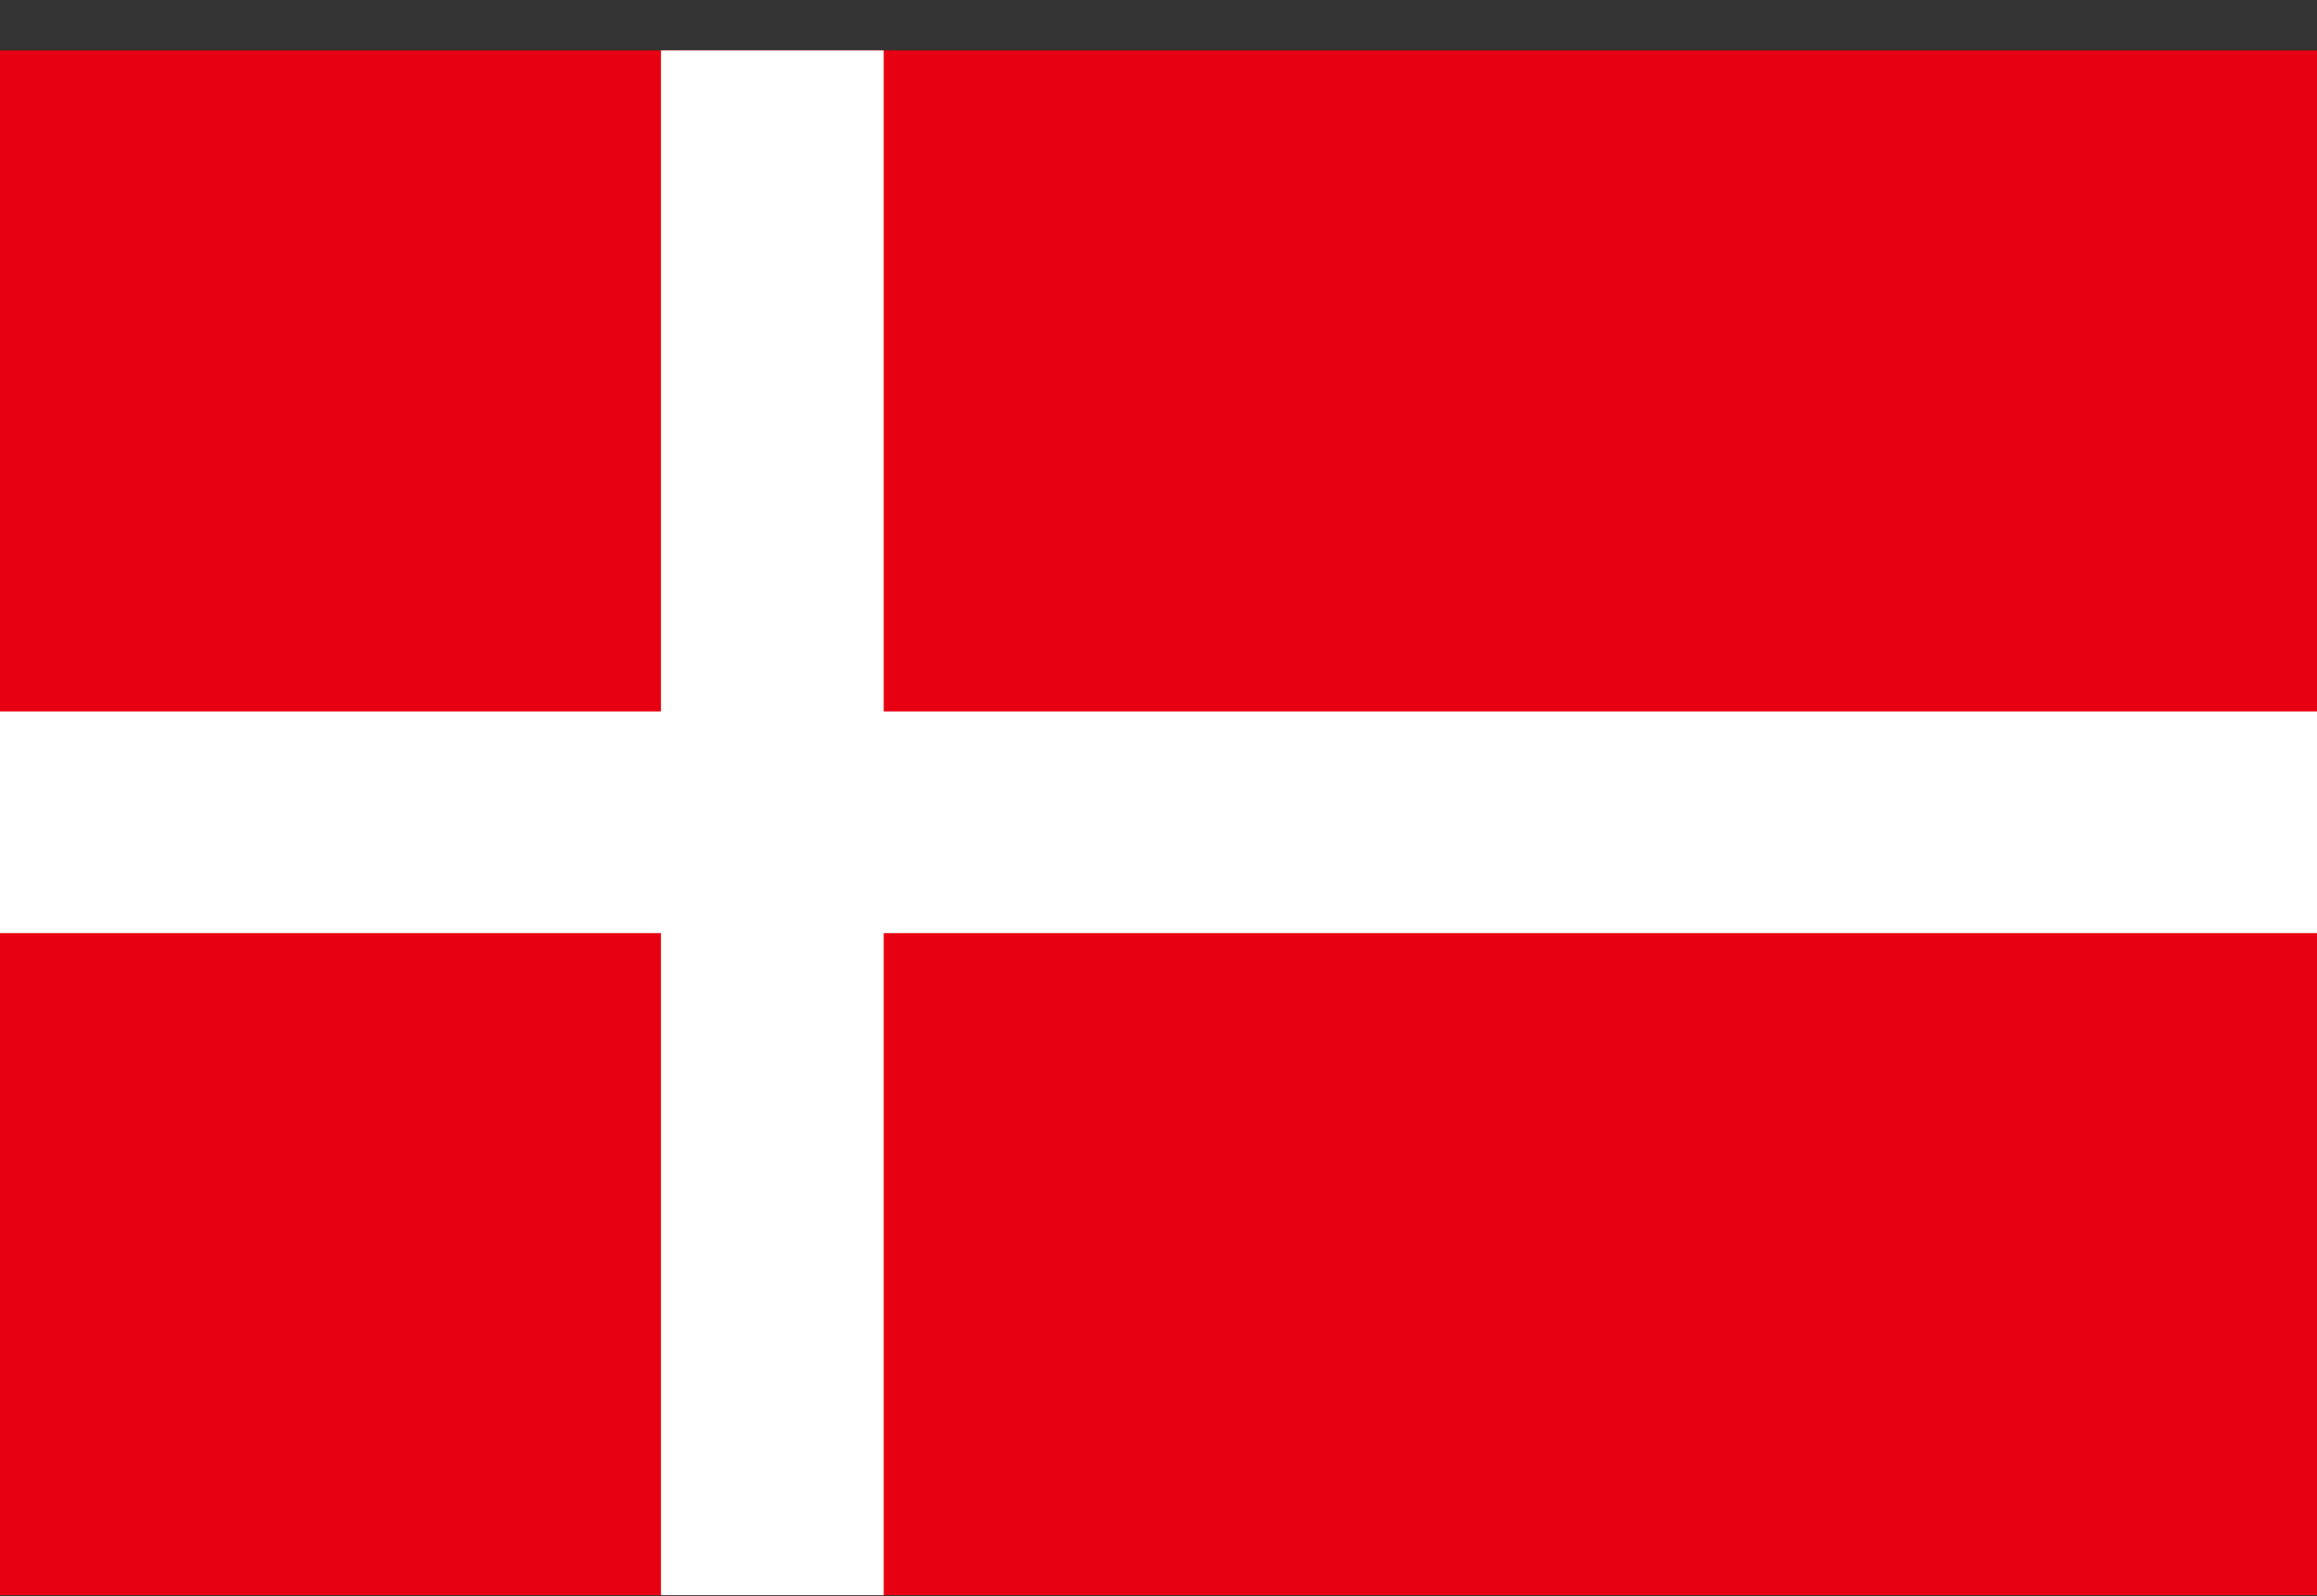
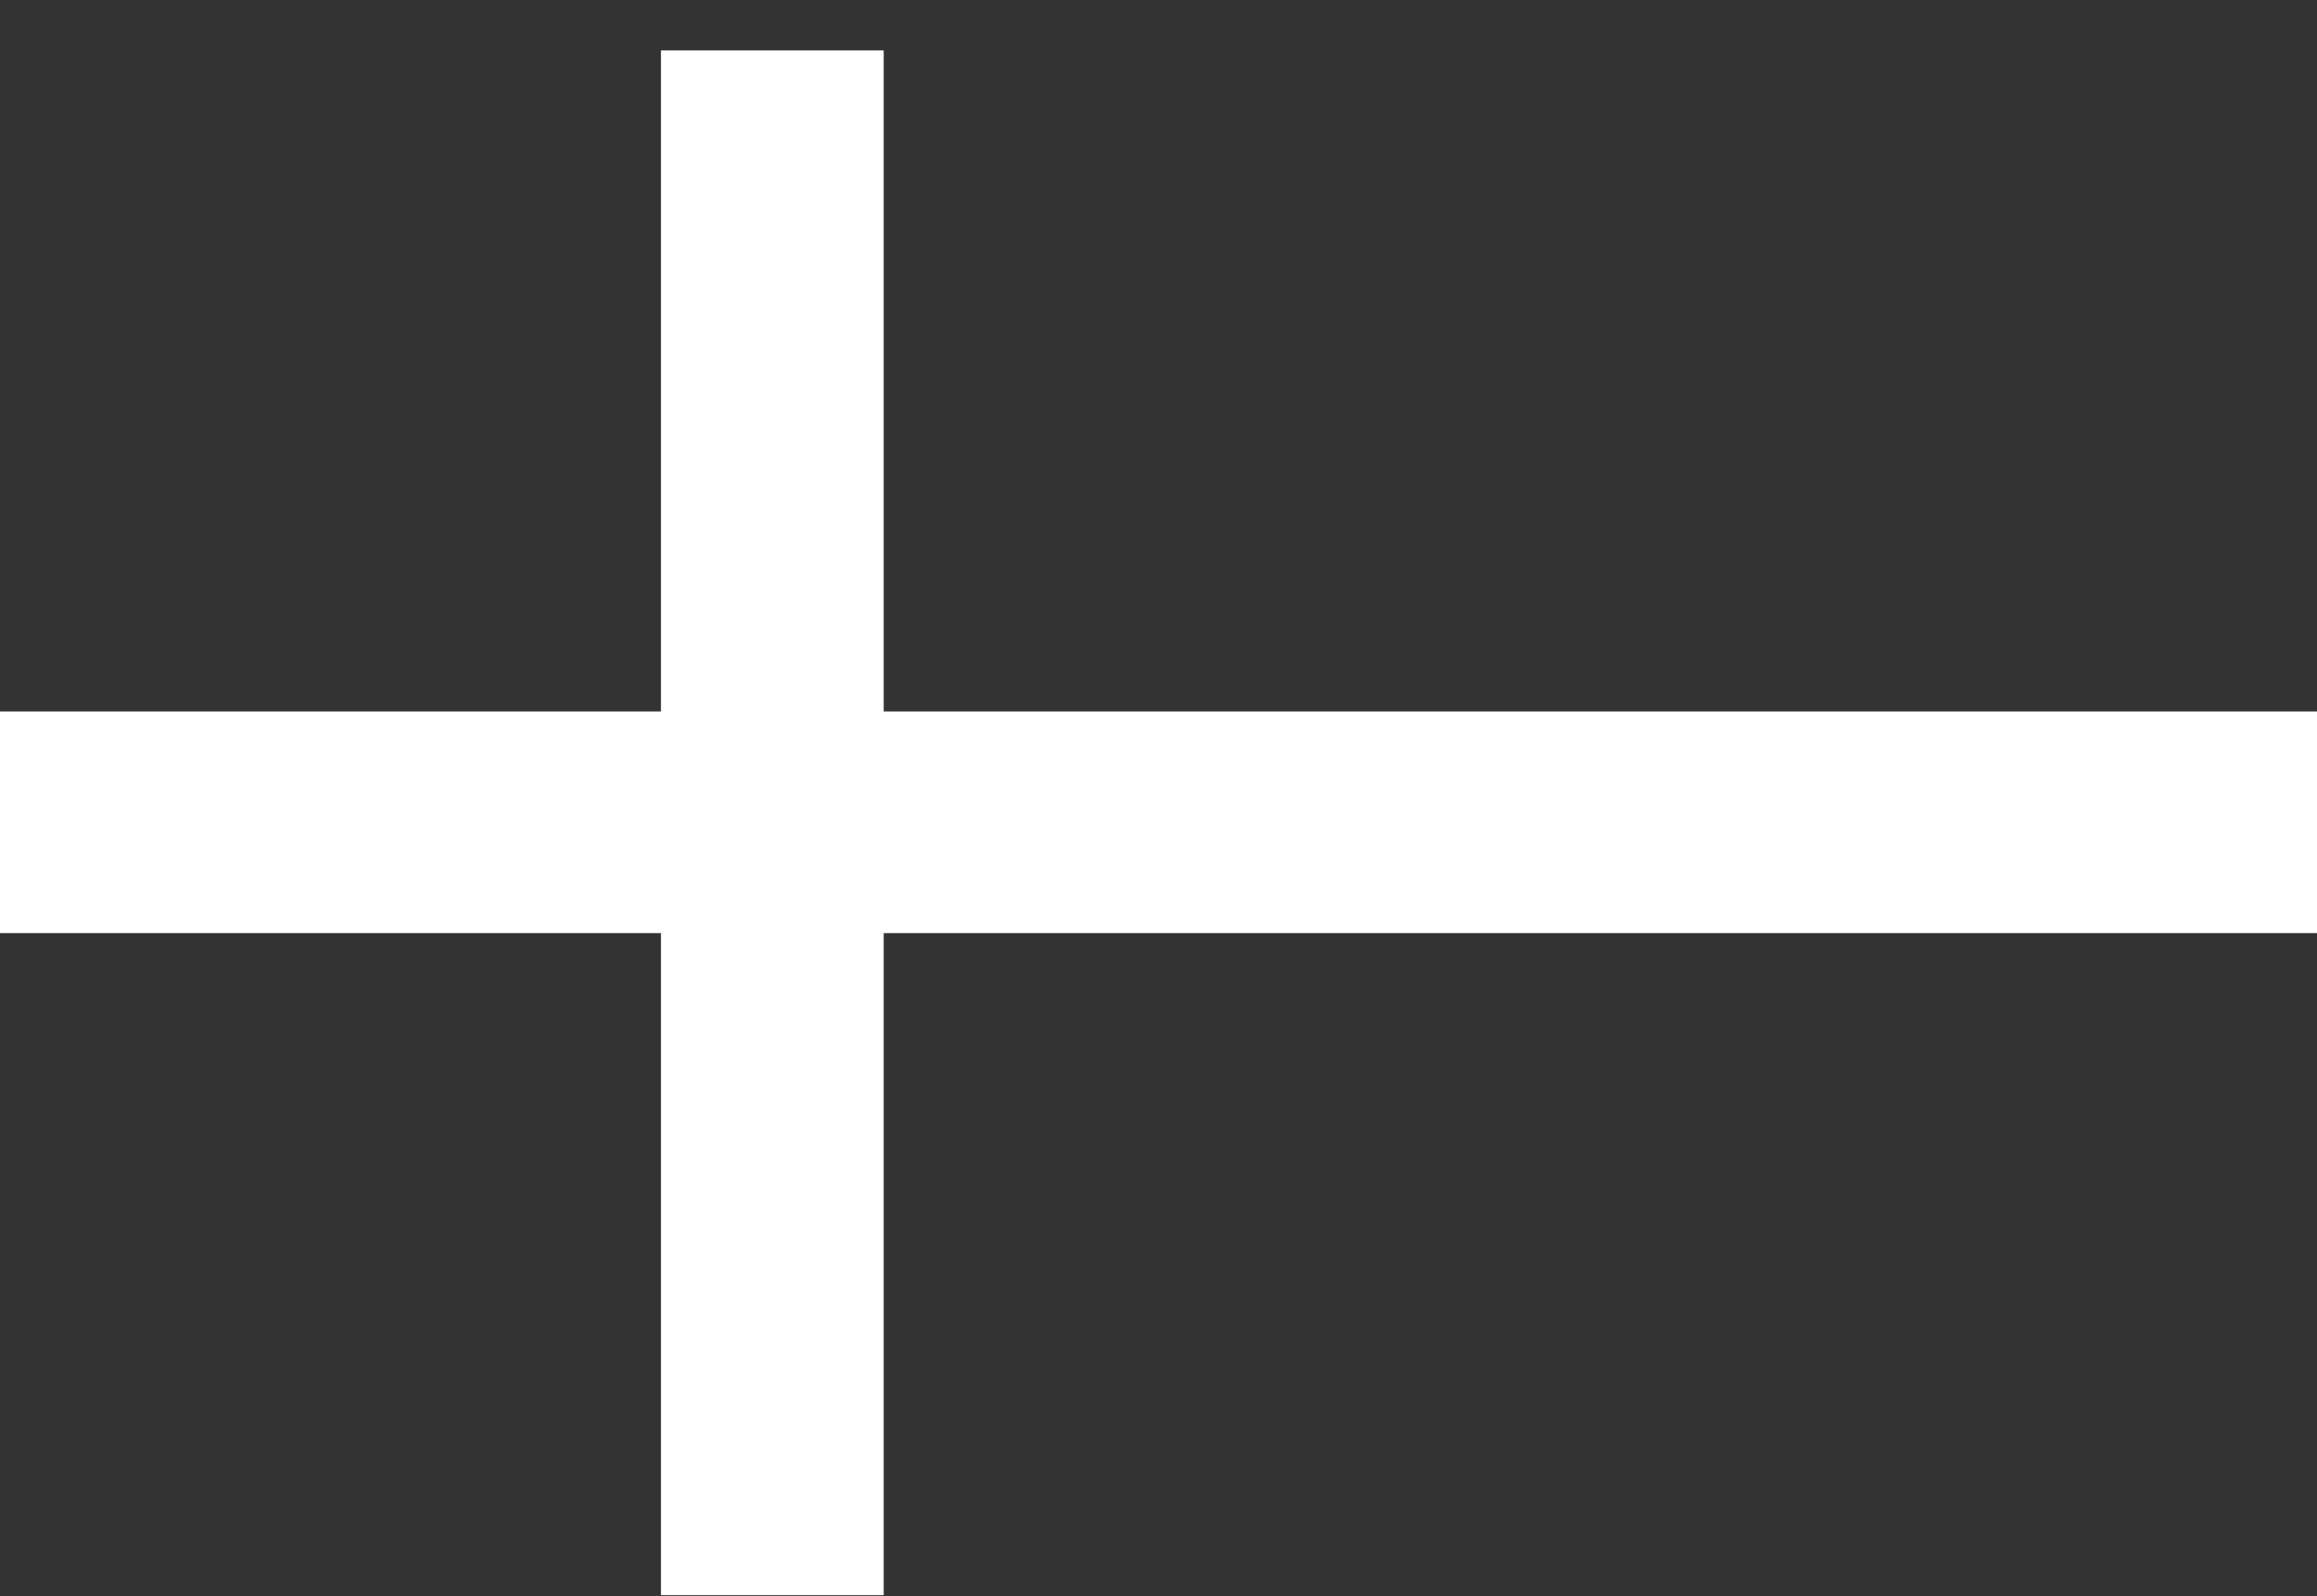
<svg xmlns="http://www.w3.org/2000/svg" width="45" height="31" viewBox="0 0 45 31" fill="none">
  <rect x="0" y="0" width="45" height="31" fill="#333333" stroke="none" />
-   <path d="M45 0.979H0V30.98H45V0.979Z" fill="#E60012" />
  <path d="M17.163 18.122V30.98H12.837V18.122H0V13.817H12.837V0.979H17.163V13.817H45V18.122H17.163Z" fill="white" />
</svg>